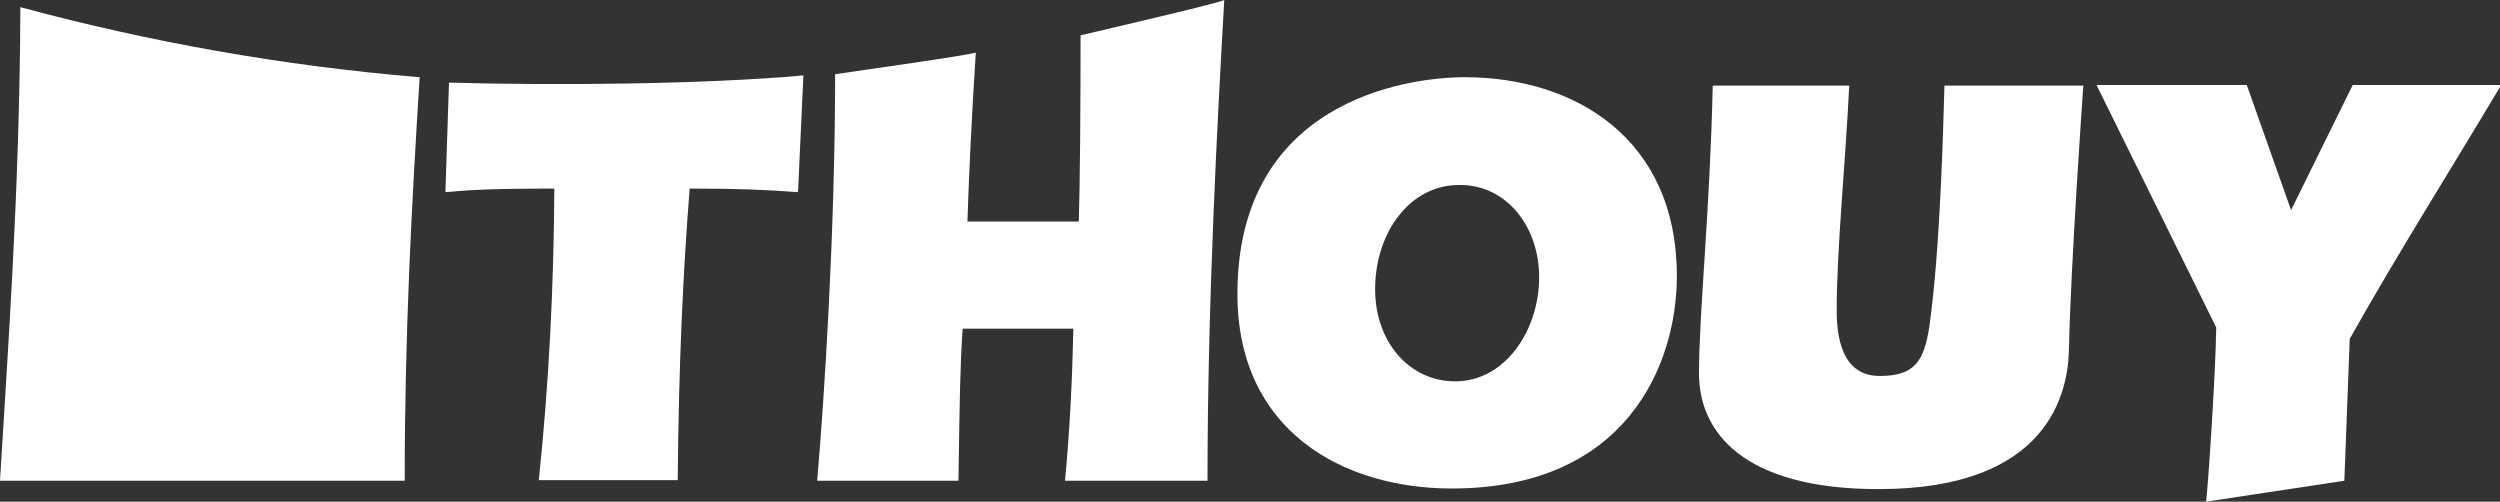
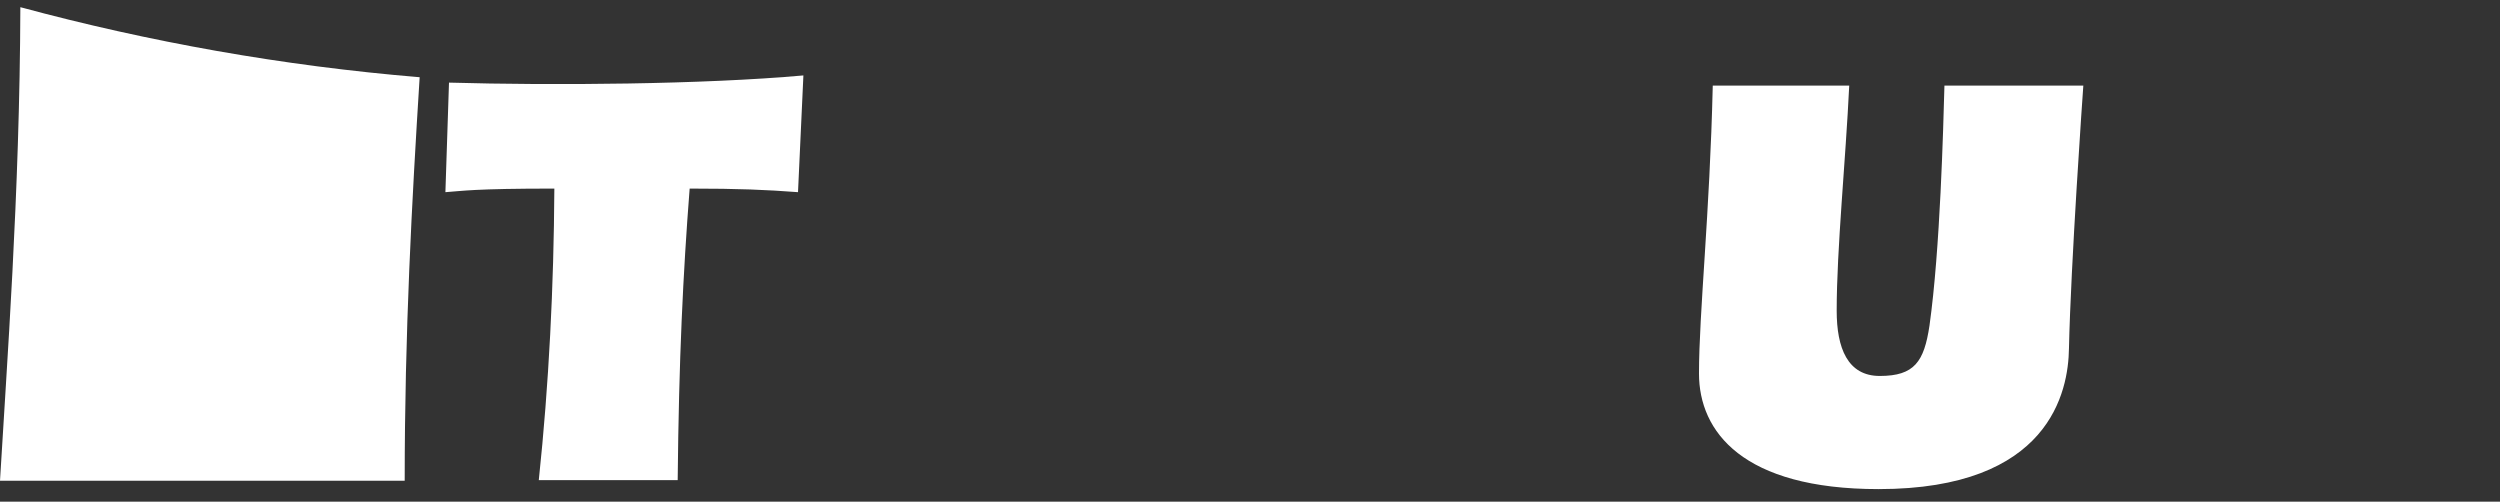
<svg xmlns="http://www.w3.org/2000/svg" version="1.1" id="Calque_1" x="0px" y="0px" viewBox="0 0 417.6 83.8" style="enable-background:new 0 0 417.6 83.8;" xml:space="preserve">
  <rect x="0" y="0" width="417.6" height="83.8" fill="#333333" stroke="none" />
  <style type="text/css">
	.st0{fill:#FFF;}
</style>
  <path class="st0" d="M134.2,12.6l-0.9,19.5c-5.3-0.4-9.9-0.6-18.1-0.6c-1.1,14.2-1.8,28.4-2,48.7H90c1.7-16.1,2.5-32.3,2.6-48.7  c-13.5,0-15.3,0.4-18.2,0.6L75,13.8C92.5,14.3,117.5,14.1,134.2,12.6z" />
-   <path class="st0" d="M204.5,0c-1.1,19.3-2.8,50.5-2.8,80.3h-23.8c0.8-8.4,1.2-16.8,1.4-25.4h-18.5c-0.4,5.7-0.5,11.4-0.7,25.4h-23.6  c1.2-13.8,3-41.9,3-67.9c11.5-1.7,19.7-2.8,23.5-3.6c-0.7,10.4-1.2,21.8-1.4,28.2h18.6c0.2-5.8,0.3-19.5,0.3-31.1  C190.3,3.6,203.1,0.6,204.5,0z" />
-   <path class="st0" d="M280.1,46.1c0,14.8-8.4,35.5-37.6,35.5c-18,0-35.8-9.5-35.8-32.5c0-32,27.9-36.2,38-36.2  C263,12.9,280.1,23.1,280.1,46.1z M229.7,48.3c0,8.7,5.6,15.4,13.4,15.4c8.3,0,14-8.5,14-17.4c0-8.4-5.4-15.4-13.2-15.4  C235.4,30.8,229.7,39,229.7,48.3z" />
  <path class="st0" d="M308.9,14.2c-0.6,12.6-2.1,27.4-2.1,37.7c0,6.2,1.8,10.9,7.2,10.9c5.8,0,7.4-2.4,8.3-8.4  c1.8-12.8,2.3-33.1,2.5-40.1H348c-0.1,1.3-2.1,29.9-2.4,43.9c-0.1,7.2-3.2,23.5-31.8,23.5c-22.7,0-30-9.6-30-19.3  c0-10.1,1.8-26.6,2.3-48.1H308.9z" />
-   <path class="st0" d="M391.6,80.3l-23.1,3.5c0.3-2,1.6-21.3,1.7-29.1l-20-40.5h25.1l7.4,20.9l10.3-20.9h24.8  c-8.4,14.1-17.2,28-25.3,42.4L391.6,80.3z" />
  <g>
    <path class="st0" d="M0,80.3h67.6c0-24.8,1.2-46.7,2.5-67.4C47.2,11,24.9,7,3.4,1.2C3.3,32.6,1.1,61.4,0,80.3z" />
  </g>
</svg>